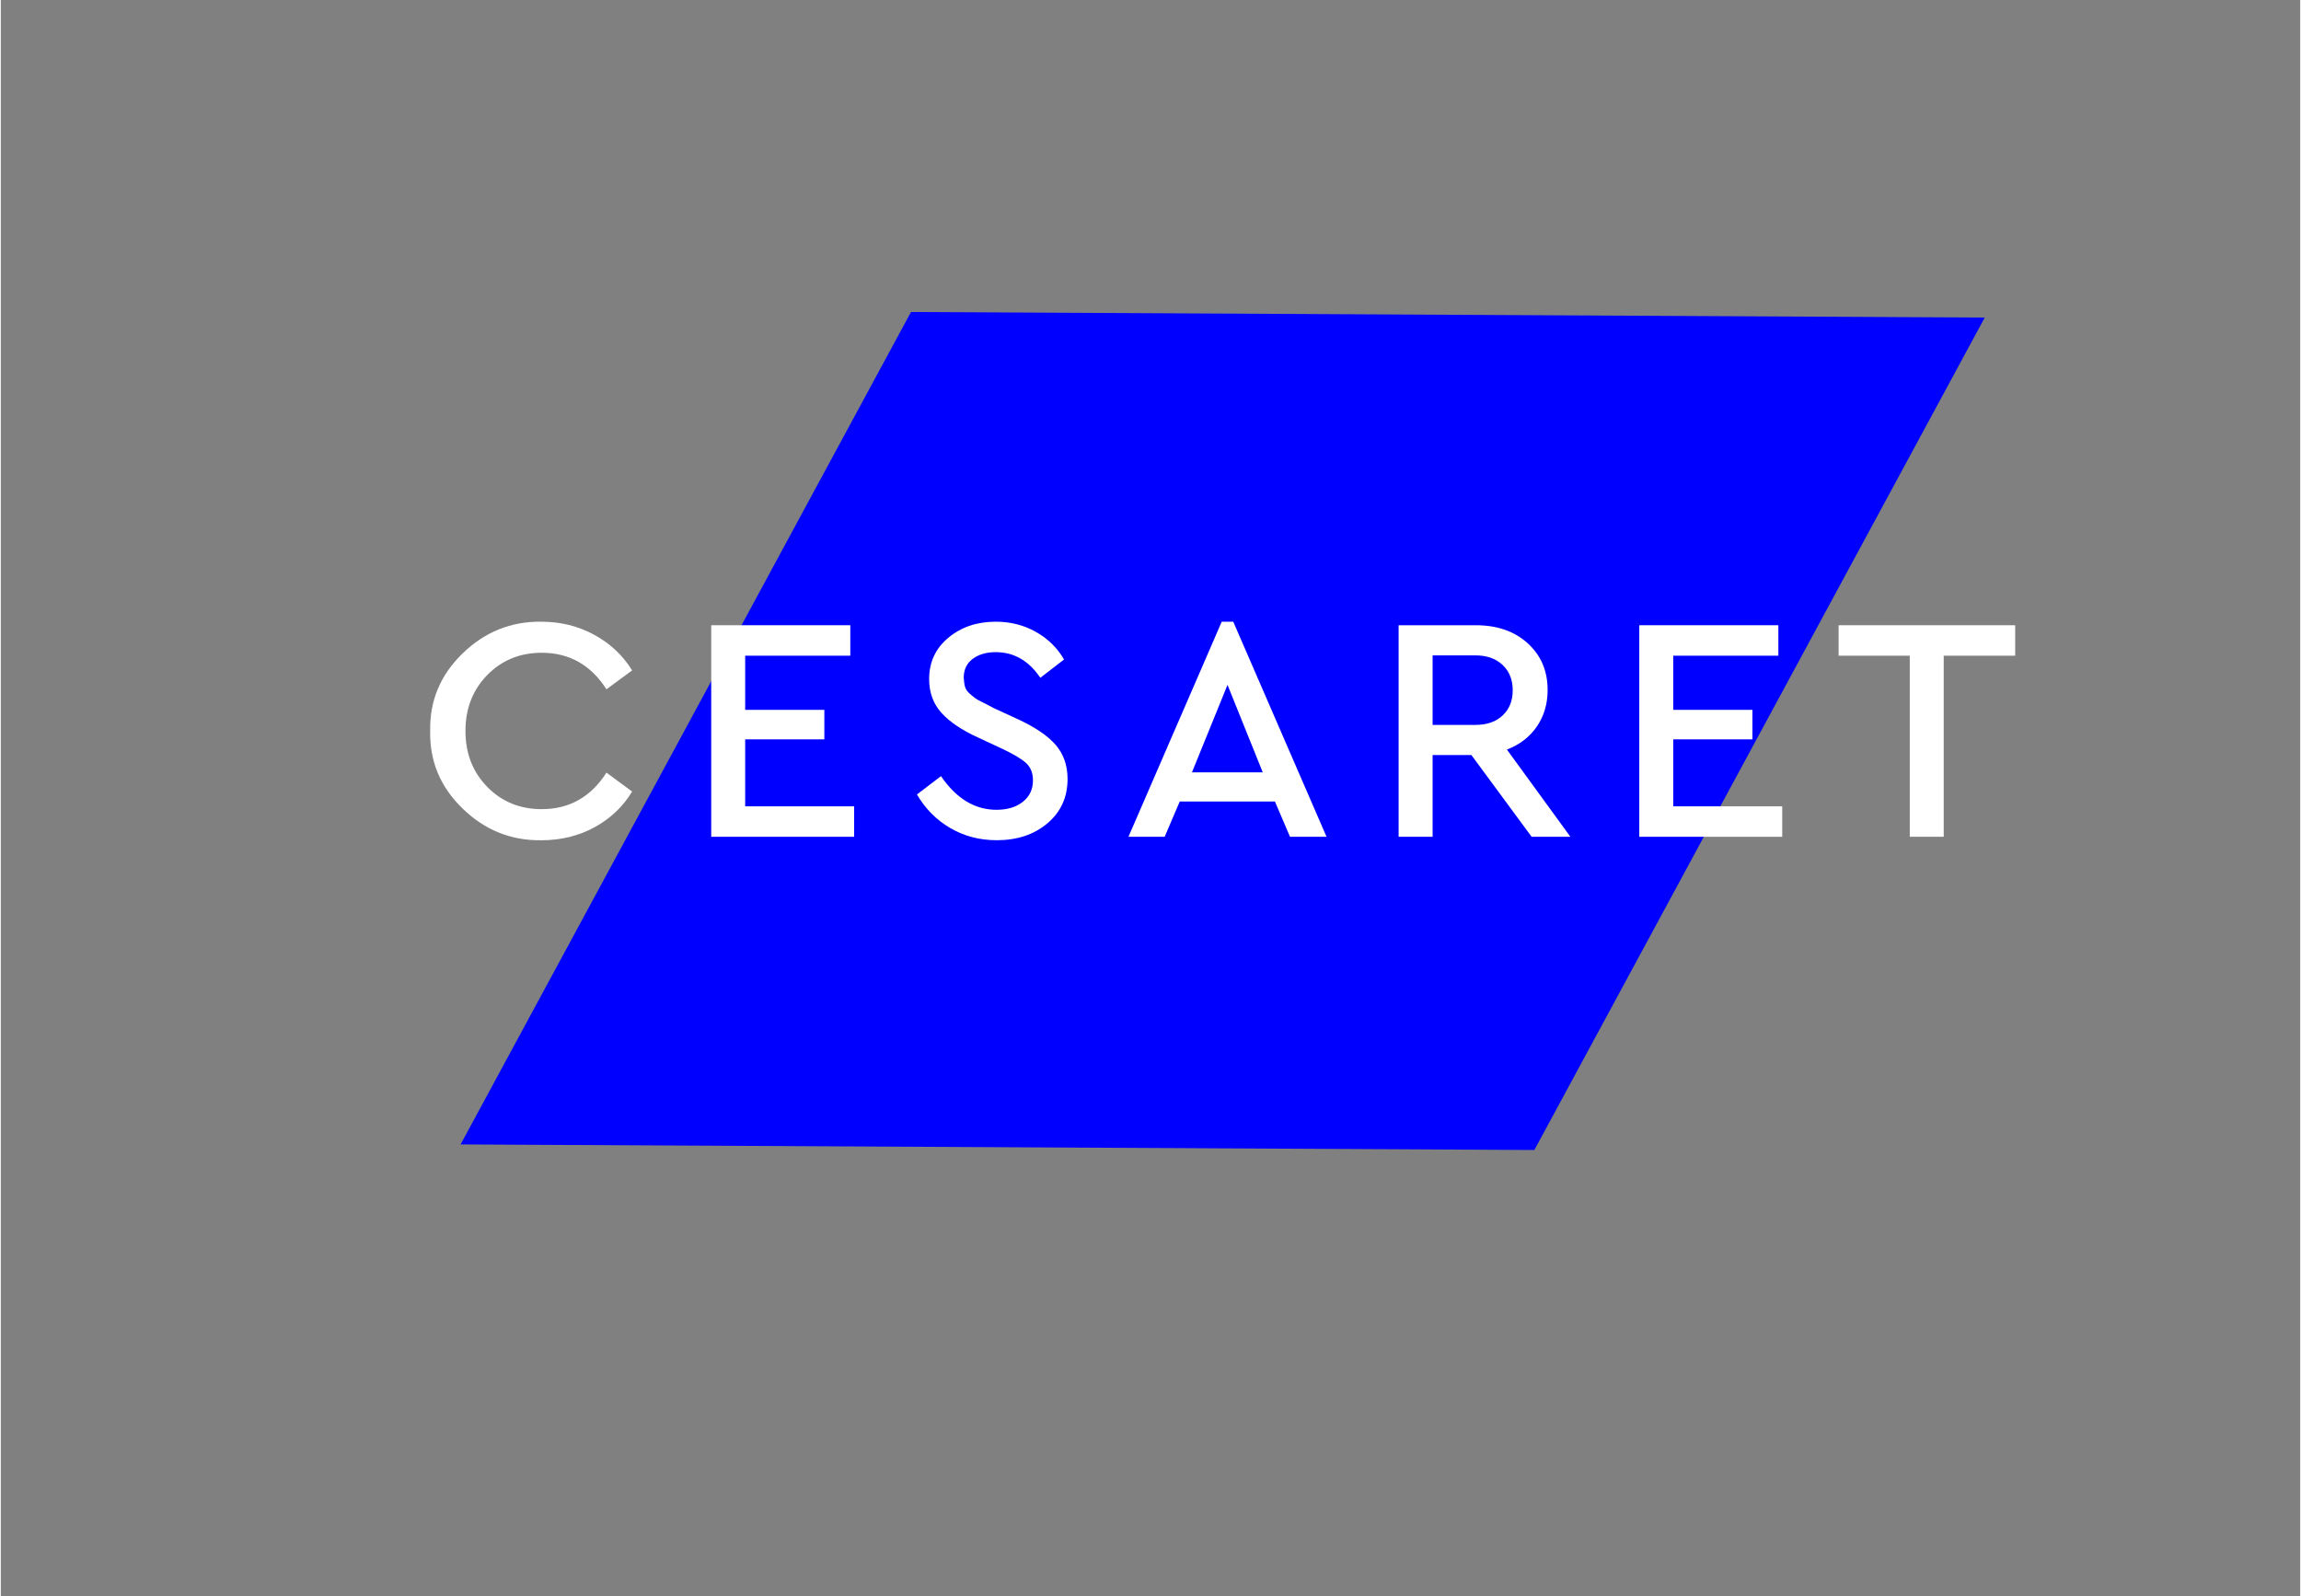
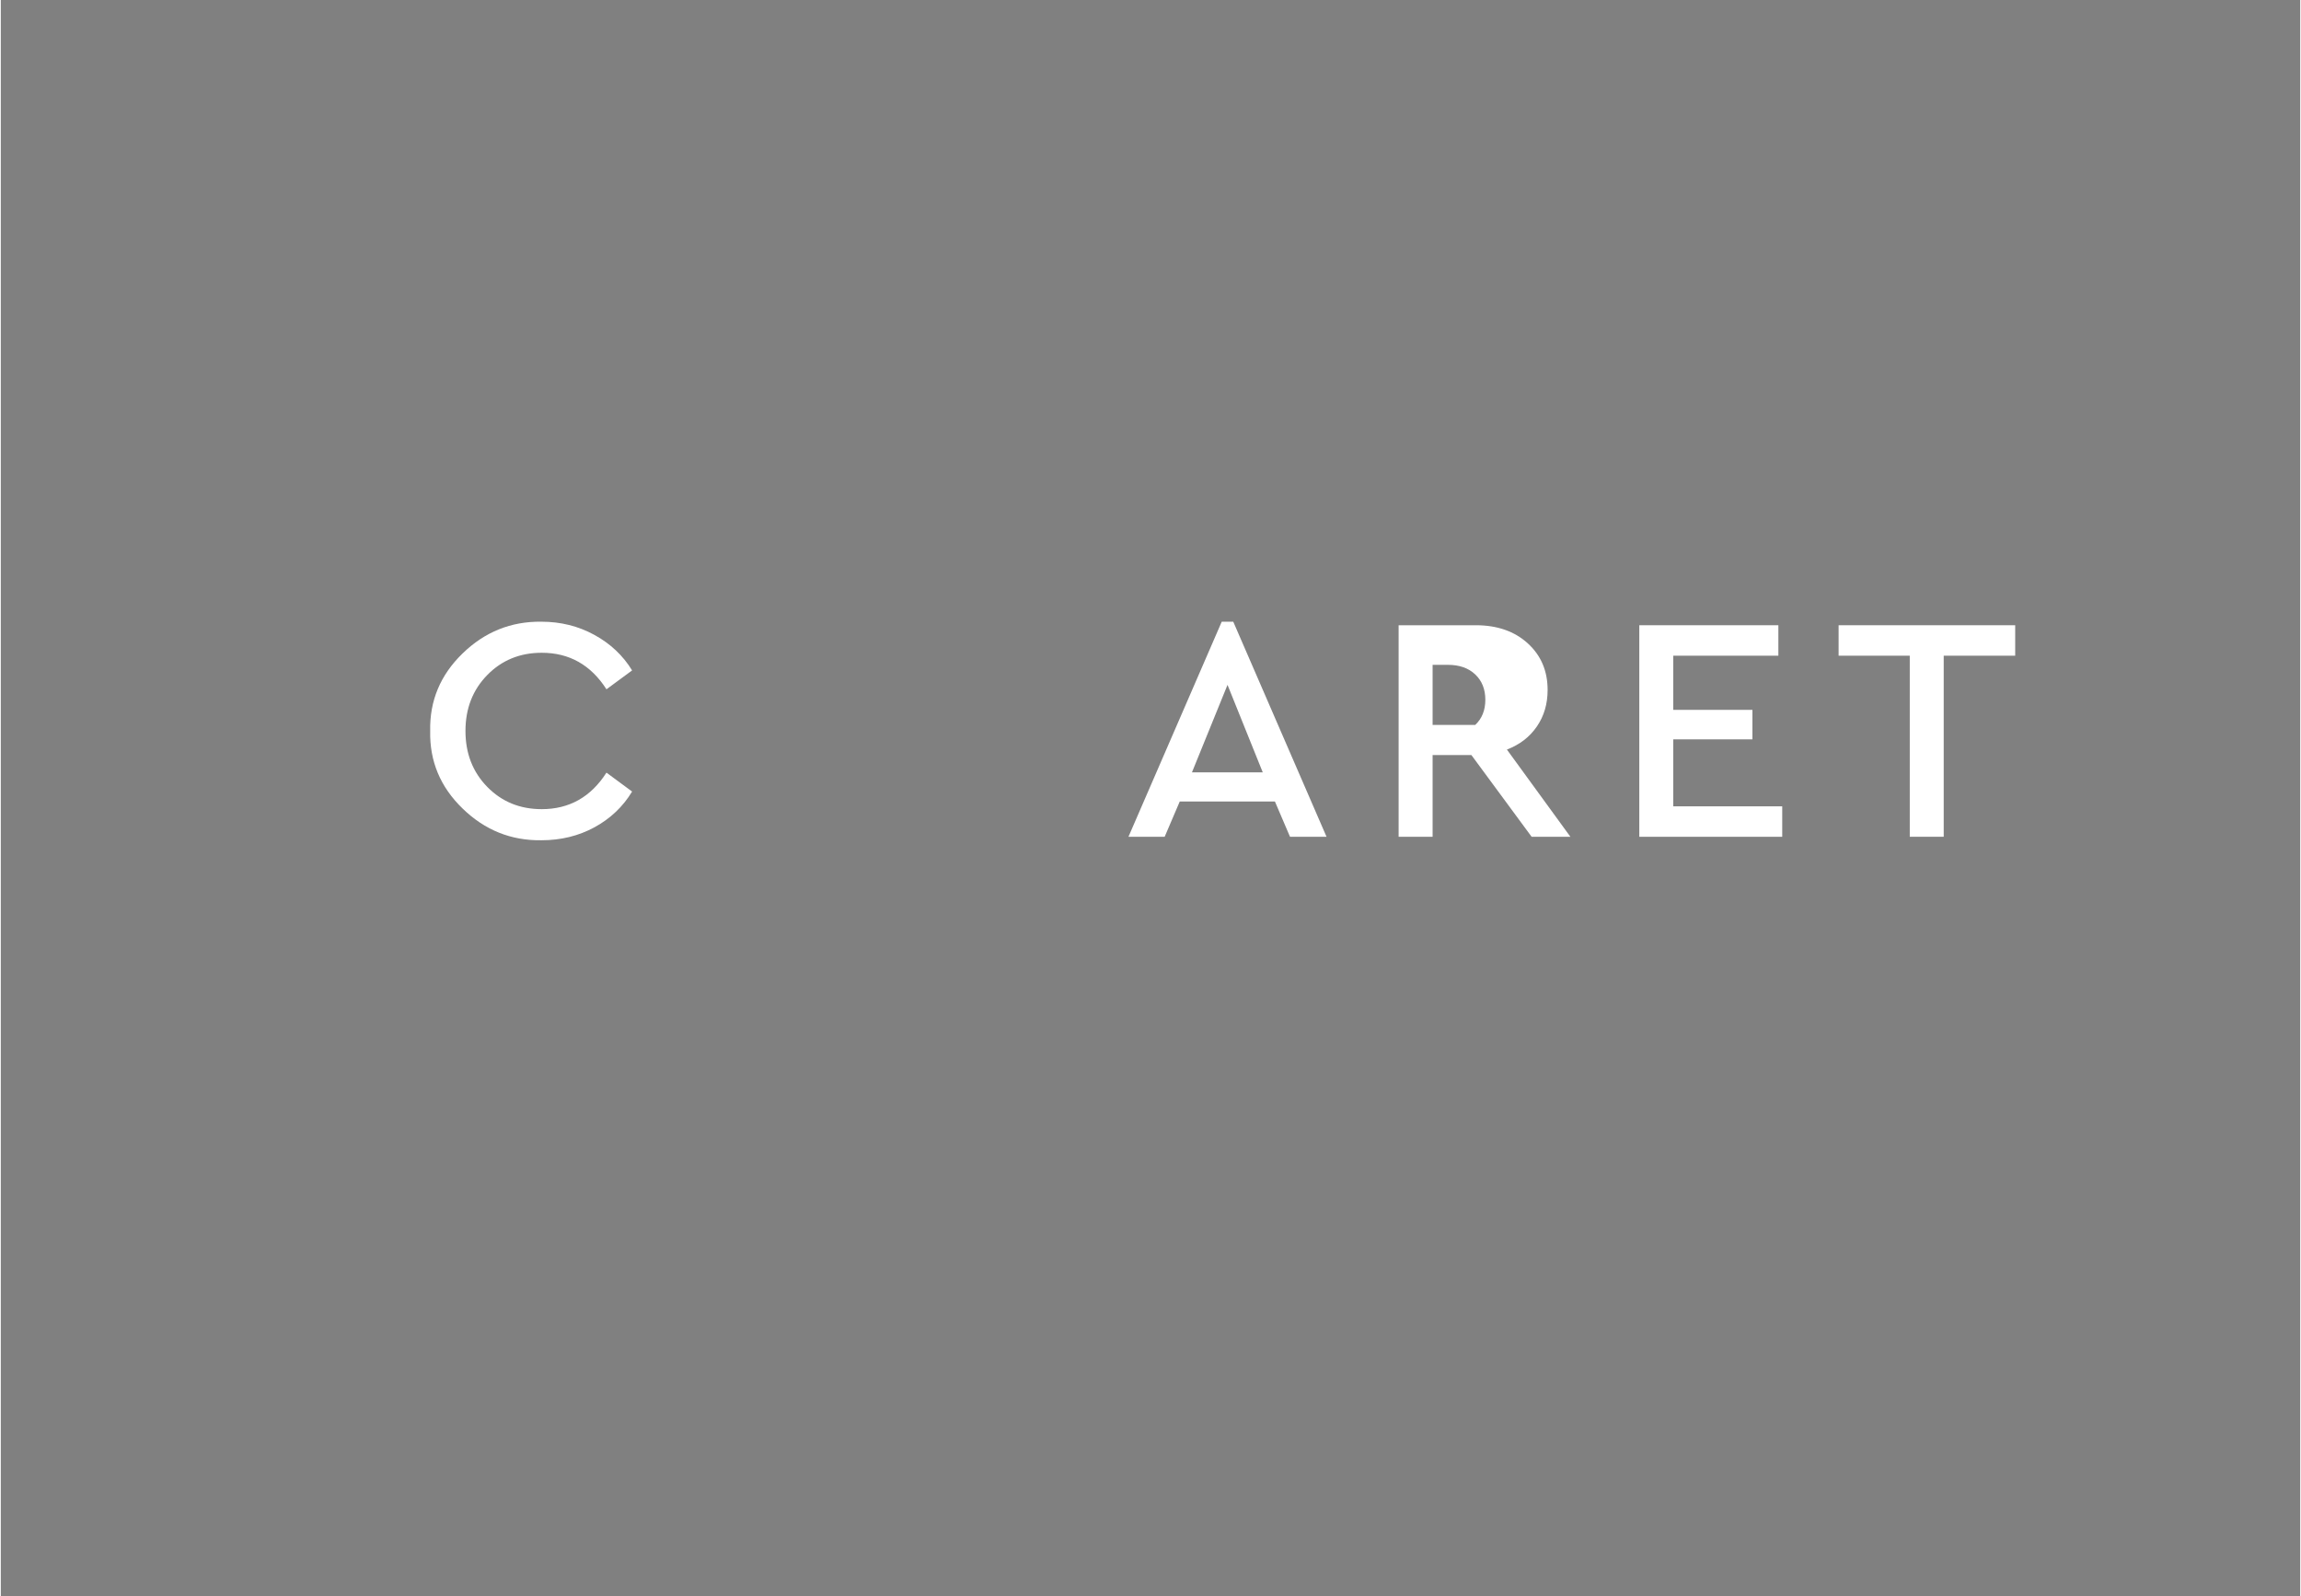
<svg xmlns="http://www.w3.org/2000/svg" version="1.1" id="Layer_1" x="0px" y="0px" viewBox="0.0 0.0 644.0 447.0" style="enable-background:new 0 0 643.6 446.41;" xml:space="preserve" width="643.6" height="446.41">
  <rect x="0.0" y="0.0" width="644.0" height="447.0" fill="#808080" stroke="none" />
  <style type="text/css">
	.st0{fill:#0000FF;}
	.st1{fill:#FFFFFF;}
	.st2{fill:#00FFFF;}
</style>
  <g>
    <g>
-       <path class="st0" d="M429.51,322.08l-300.74-1.56L254.92,87.38l300.73,1.56L429.51,322.08z" />
-     </g>
+       </g>
    <g>
      <path class="st1" d="M120.26,204.73c-0.18-8.44,2.84-15.68,9.07-21.72c6.22-6.04,13.58-9,22.08-8.89c5.39,0,10.32,1.23,14.81,3.68    c4.49,2.45,8.02,5.77,10.59,9.96l-7.18,5.29c-4.37-6.82-10.41-10.23-18.13-10.23c-6.1,0-11.19,2.08-15.26,6.24    c-4.07,4.16-6.1,9.38-6.1,15.66c0,6.28,2.03,11.5,6.1,15.66c4.07,4.16,9.15,6.24,15.26,6.24c7.72,0,13.76-3.41,18.13-10.23    l7.18,5.3c-2.57,4.25-6.09,7.58-10.54,10.01c-4.46,2.42-9.41,3.63-14.86,3.63c-8.5,0.12-15.86-2.84-22.08-8.89    C123.1,220.41,120.08,213.17,120.26,204.73z" />
-       <path class="st1" d="M198.97,234.35v-59.24h38.95v8.53h-29.44v15.17h22.17v8.26h-22.17v18.76H239v8.53H198.97z" />
-       <path class="st1" d="M256.59,222.5l6.73-5.12c4.31,6.28,9.48,9.42,15.53,9.42c3.05,0,5.52-0.75,7.4-2.24    c1.89-1.5,2.83-3.5,2.83-6.01c0-2.03-0.63-3.63-1.88-4.8s-3.53-2.53-6.82-4.08l-6.55-3.05c-4.61-2.09-8.06-4.41-10.37-6.96    c-2.3-2.54-3.46-5.7-3.46-9.47c0-4.73,1.79-8.59,5.38-11.58c3.59-2.99,8.02-4.49,13.28-4.49c4.13,0,7.88,0.96,11.27,2.87    c3.38,1.92,6,4.49,7.85,7.72l-6.64,5.12c-3.23-4.79-7.39-7.18-12.48-7.18c-2.63,0-4.79,0.63-6.46,1.88    c-1.68,1.26-2.51,3.02-2.51,5.29c0.06,1.08,0.19,1.96,0.4,2.65c0.21,0.69,0.76,1.41,1.66,2.15c0.9,0.75,1.53,1.21,1.88,1.39    s1.53,0.78,3.5,1.79c0.36,0.18,0.63,0.33,0.81,0.45l6.64,3.05c4.97,2.27,8.57,4.7,10.82,7.27c2.24,2.57,3.37,5.78,3.37,9.6    c0,5.09-1.87,9.22-5.61,12.39c-3.74,3.17-8.48,4.76-14.23,4.76c-4.79,0-9.12-1.14-13.01-3.41    C262.04,229.65,258.92,226.51,256.59,222.5z" />
      <path class="st1" d="M361.07,234.35l-4.22-9.87h-26.66l-4.22,9.87h-10.14l26.12-60.23h3.23l26.12,60.23H361.07z M353.44,216.31    l-9.87-24.5l-9.96,24.5H353.44z" />
-       <path class="st1" d="M439.6,234.35h-10.86l-16.87-22.89h-10.86v22.89h-9.52v-59.24h21.63c5.98,0,10.83,1.69,14.54,5.07    c3.71,3.38,5.56,7.73,5.56,13.06c0,3.89-1,7.3-3.01,10.23c-2.01,2.93-4.8,5.09-8.39,6.46L439.6,234.35z M401.01,183.55v19.48    h11.94c3.23,0,5.79-0.88,7.67-2.65c1.88-1.76,2.83-4.11,2.83-7.05c0-2.93-0.94-5.3-2.83-7.09s-4.44-2.69-7.67-2.69H401.01z" />
+       <path class="st1" d="M439.6,234.35h-10.86l-16.87-22.89h-10.86v22.89h-9.52v-59.24h21.63c5.98,0,10.83,1.69,14.54,5.07    c3.71,3.38,5.56,7.73,5.56,13.06c0,3.89-1,7.3-3.01,10.23c-2.01,2.93-4.8,5.09-8.39,6.46L439.6,234.35z M401.01,183.55v19.48    h11.94c1.88-1.76,2.83-4.11,2.83-7.05c0-2.93-0.94-5.3-2.83-7.09s-4.44-2.69-7.67-2.69H401.01z" />
      <path class="st1" d="M458.9,234.35v-59.24h38.95v8.53h-29.44v15.17h22.17v8.26h-22.17v18.76h30.52v8.53H458.9z" />
      <path class="st1" d="M534.65,234.35v-50.71h-19.93v-8.53h49.46v8.53h-20.02v50.71H534.65z" />
    </g>
  </g>
</svg>